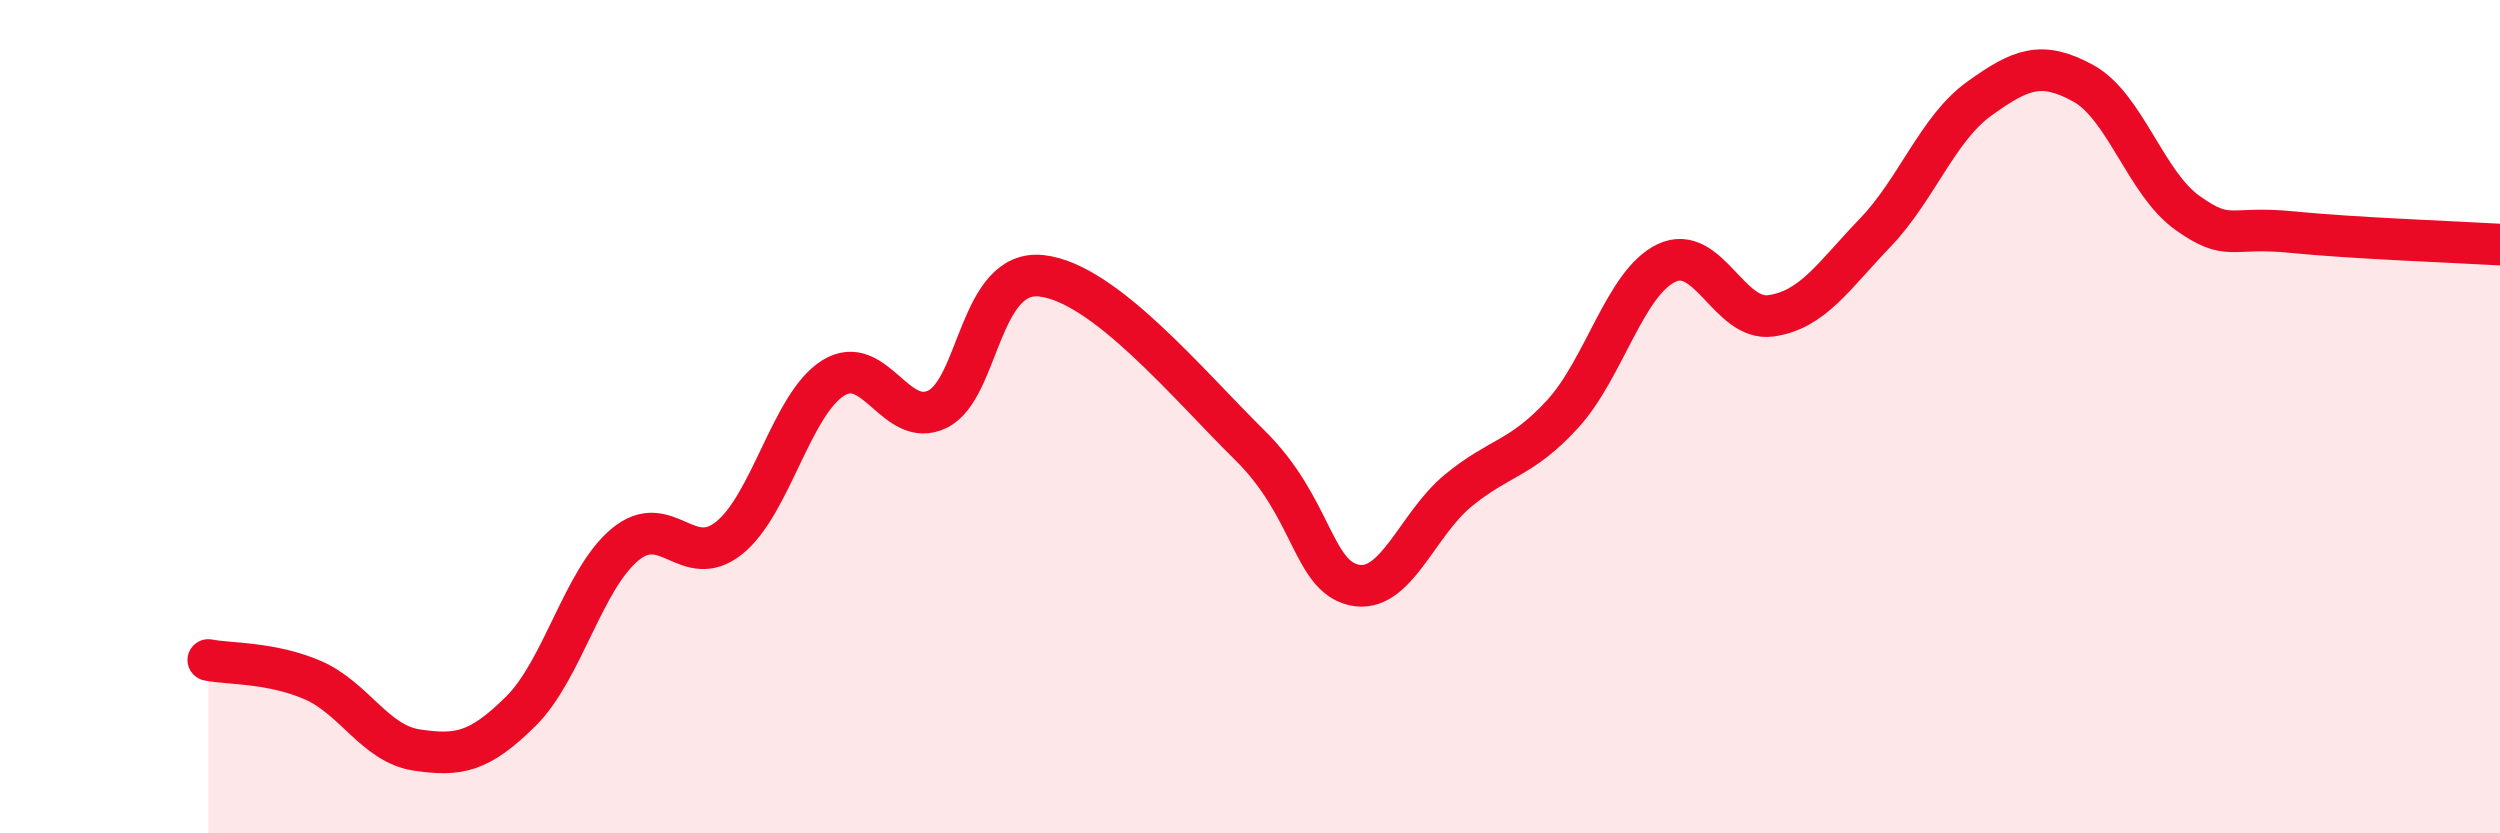
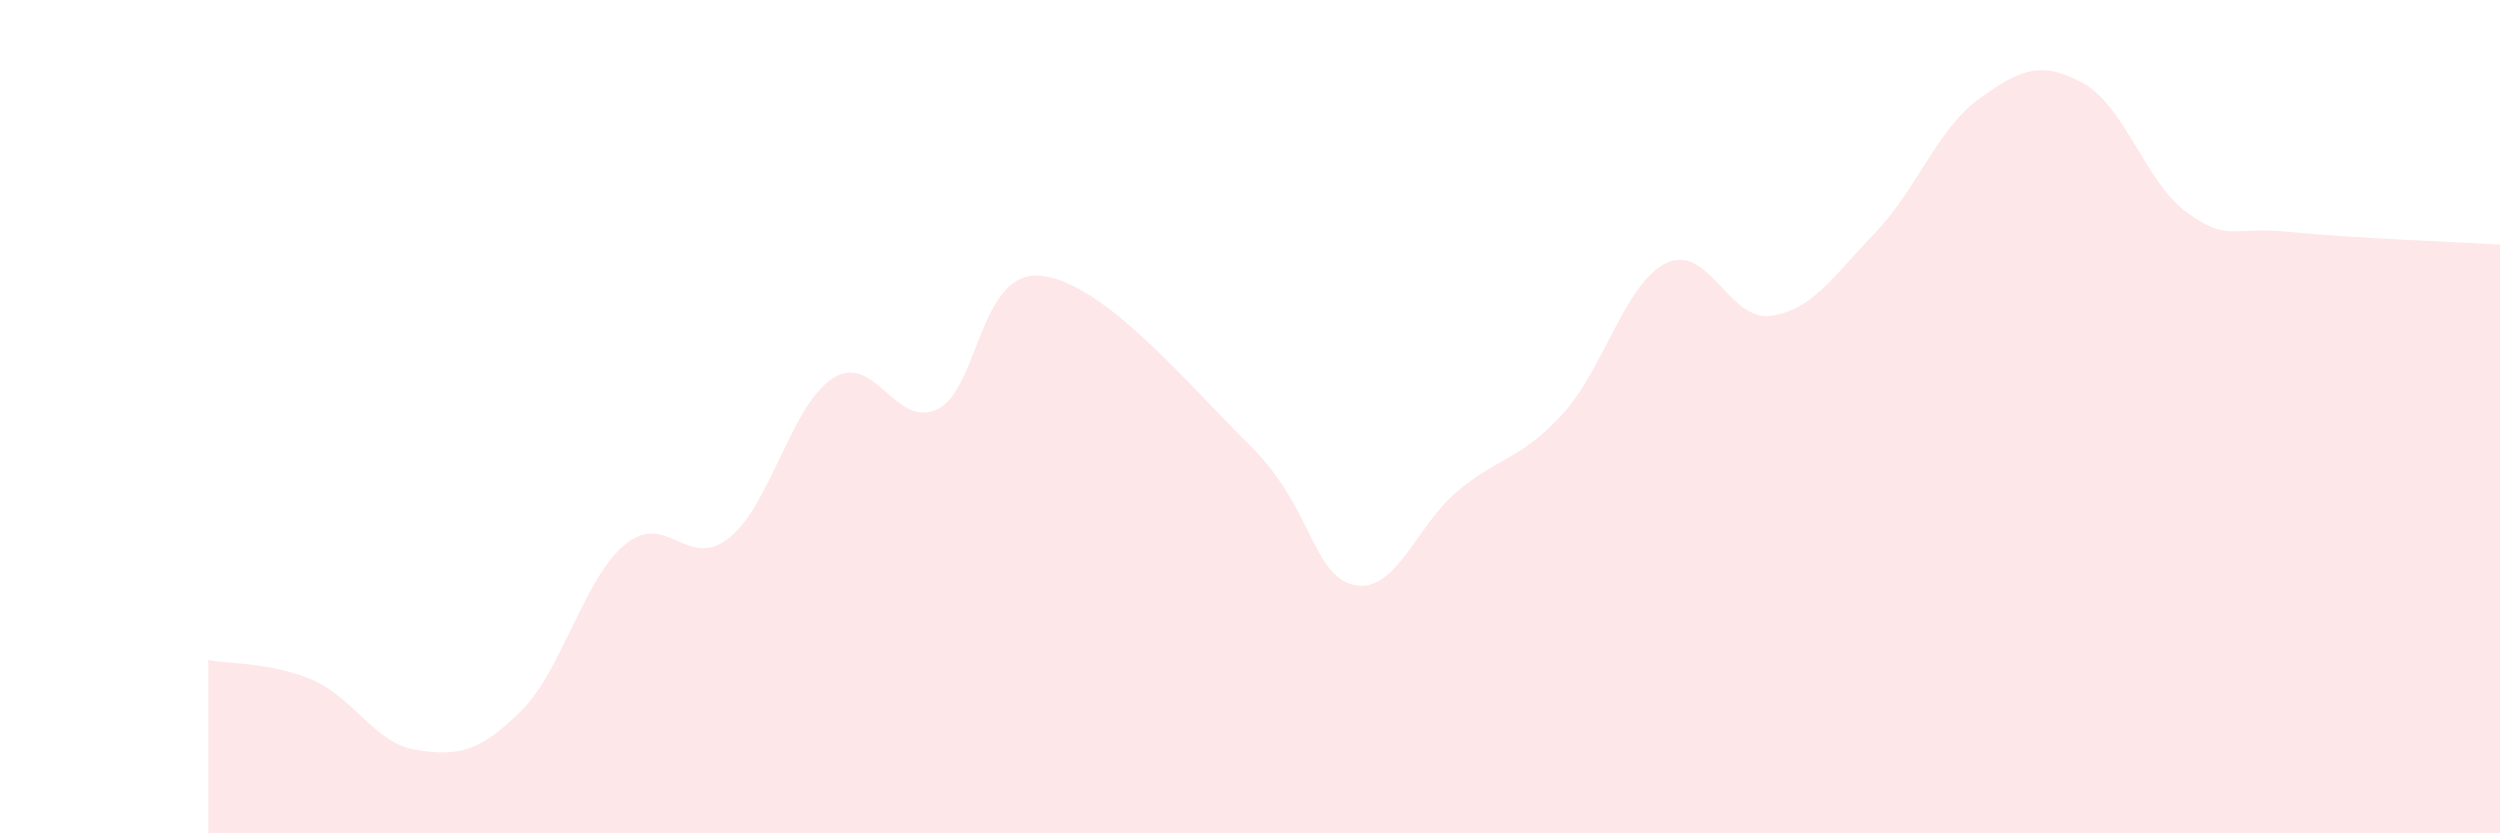
<svg xmlns="http://www.w3.org/2000/svg" width="60" height="20" viewBox="0 0 60 20">
  <path d="M 5,15.84 C 5.5,15.94 6.5,15.89 7.5,16.32 C 8.5,16.75 9,17.85 10,18 C 11,18.15 11.5,18.06 12.5,17.07 C 13.5,16.08 14,13.9 15,13.07 C 16,12.24 16.5,13.71 17.5,12.91 C 18.5,12.11 19,9.69 20,9.07 C 21,8.45 21.5,10.31 22.5,9.82 C 23.5,9.33 23.5,6.45 25,6.62 C 26.5,6.79 28.5,9.21 30,10.69 C 31.5,12.17 31.5,13.82 32.5,14.04 C 33.5,14.26 34,12.59 35,11.77 C 36,10.95 36.5,11.03 37.5,9.94 C 38.5,8.85 39,6.78 40,6.31 C 41,5.84 41.5,7.72 42.5,7.58 C 43.5,7.44 44,6.63 45,5.59 C 46,4.55 46.5,3.09 47.5,2.37 C 48.5,1.65 49,1.45 50,2 C 51,2.55 51.5,4.4 52.5,5.11 C 53.5,5.82 53.5,5.42 55,5.57 C 56.5,5.72 59,5.81 60,5.87L60 20L5 20Z" fill="#EB0A25" opacity="0.1" stroke-linecap="round" stroke-linejoin="round" />
-   <path d="M 5,15.84 C 5.5,15.94 6.5,15.89 7.5,16.32 C 8.5,16.75 9,17.85 10,18 C 11,18.15 11.5,18.06 12.5,17.07 C 13.5,16.08 14,13.9 15,13.07 C 16,12.24 16.5,13.71 17.5,12.91 C 18.5,12.11 19,9.69 20,9.07 C 21,8.45 21.5,10.31 22.5,9.82 C 23.5,9.33 23.5,6.45 25,6.62 C 26.5,6.79 28.5,9.21 30,10.69 C 31.5,12.17 31.5,13.82 32.5,14.04 C 33.5,14.26 34,12.59 35,11.77 C 36,10.95 36.5,11.03 37.5,9.94 C 38.5,8.85 39,6.78 40,6.31 C 41,5.84 41.5,7.72 42.5,7.58 C 43.5,7.44 44,6.63 45,5.59 C 46,4.55 46.5,3.09 47.5,2.37 C 48.5,1.65 49,1.45 50,2 C 51,2.55 51.5,4.4 52.5,5.11 C 53.5,5.82 53.5,5.42 55,5.57 C 56.5,5.72 59,5.81 60,5.87" stroke="#EB0A25" stroke-width="1" fill="none" stroke-linecap="round" stroke-linejoin="round" />
</svg>